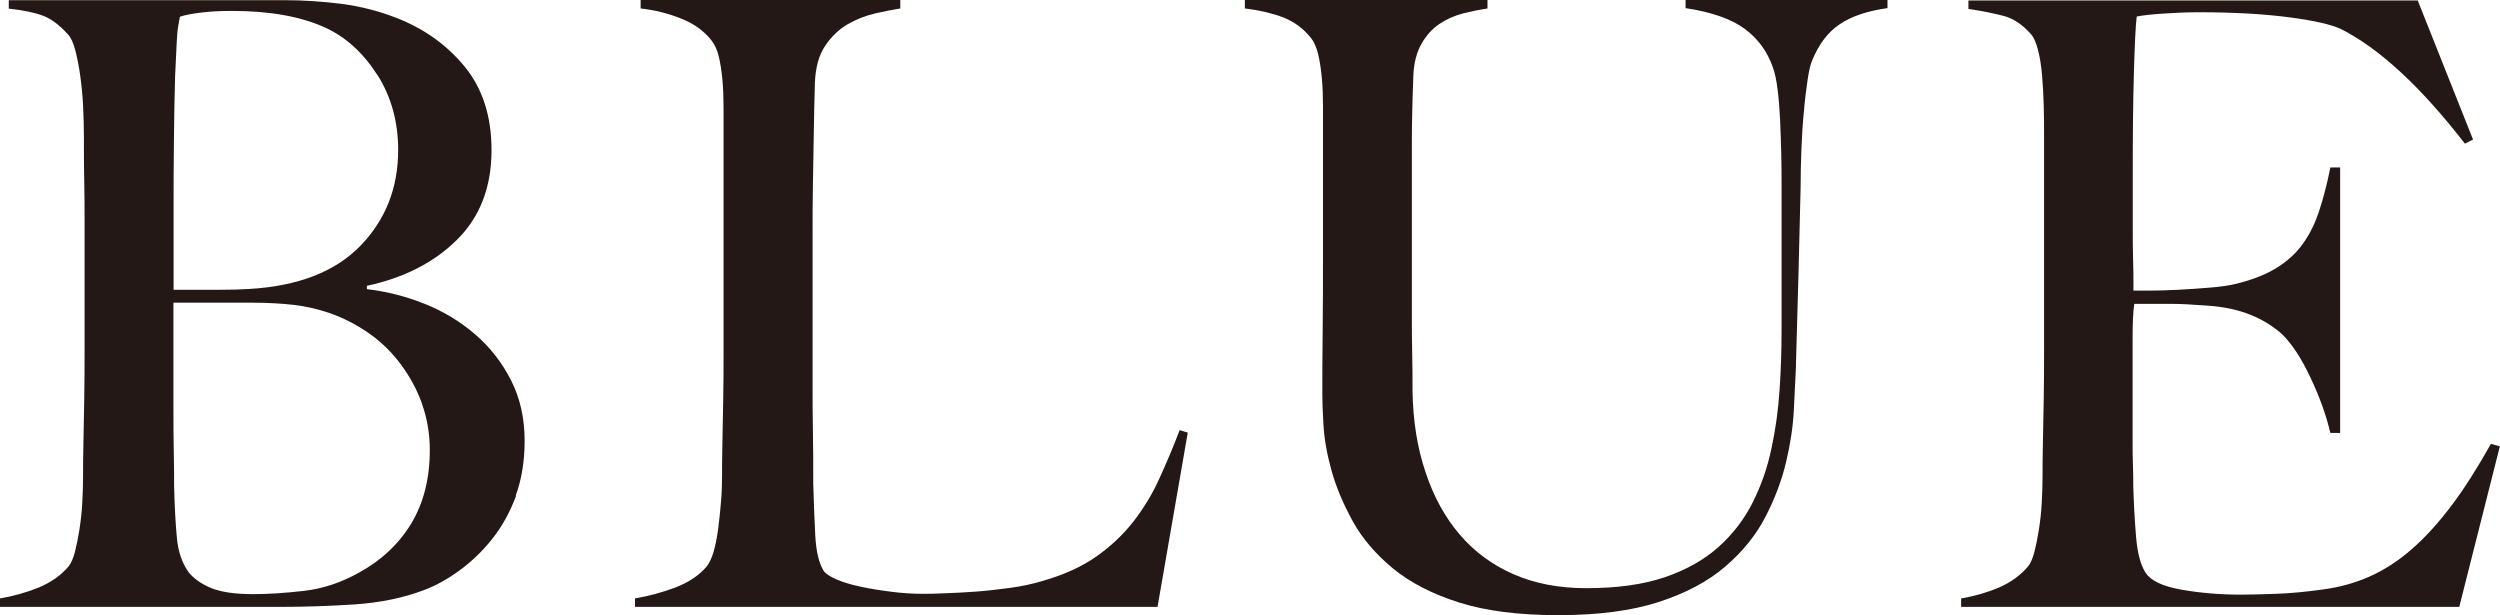
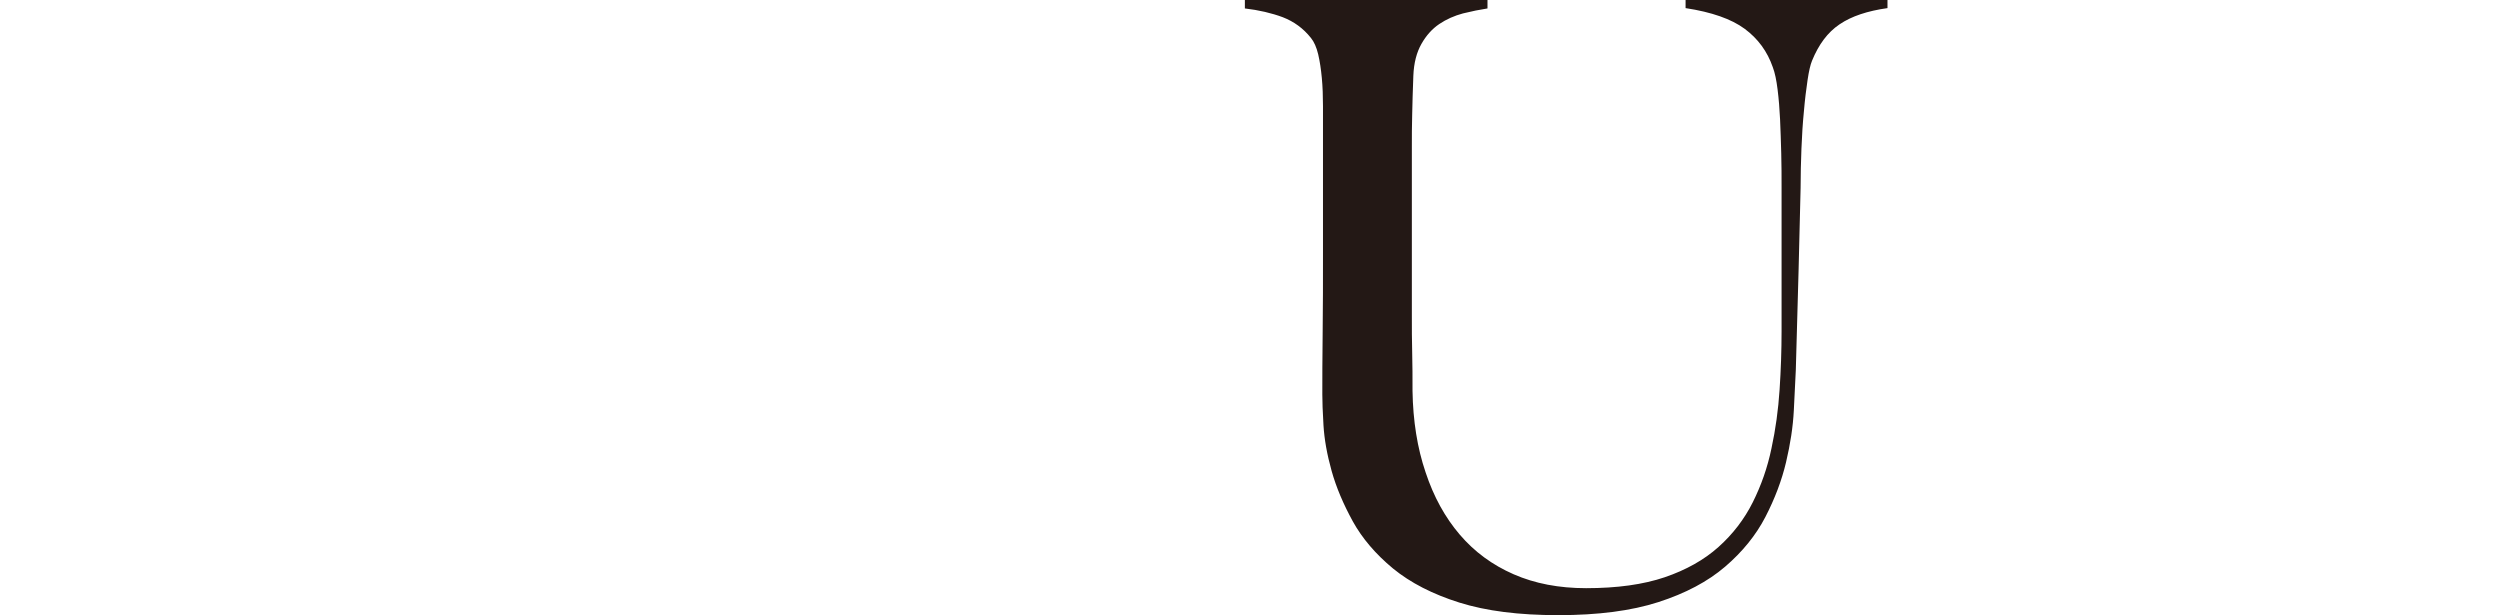
<svg xmlns="http://www.w3.org/2000/svg" id="_レイヤー_2" viewBox="0 0 151.06 37.17">
  <defs>
    <style>.cls-1{fill:#231815;}</style>
  </defs>
  <g id="design">
-     <path class="cls-1" d="m31.19,29.94c-.36.98-.84,1.85-1.43,2.6-.59.75-1.25,1.38-1.97,1.91-.72.53-1.44.93-2.16,1.2-1.25.48-2.64.76-4.18.87-1.54.1-3.03.15-4.48.15H0v-.51c.82-.14,1.6-.36,2.34-.66.74-.31,1.34-.73,1.8-1.27.16-.2.29-.5.39-.89.1-.39.19-.84.27-1.35.08-.51.14-1.04.17-1.6s.05-1.11.05-1.66c0-.47,0-1.12.02-1.94.02-.81.03-1.71.05-2.67.02-.97.02-1.96.02-2.98v-7.89c0-.75,0-1.51-.02-2.29-.02-.78-.02-1.68-.02-2.7,0-.61-.02-1.23-.05-1.86-.03-.63-.09-1.23-.17-1.81-.08-.58-.18-1.09-.3-1.55-.12-.46-.27-.79-.47-.99-.49-.54-.98-.91-1.48-1.1-.49-.19-1.18-.33-2.07-.43v-.51h16.58c1.25,0,2.43.08,3.57.23,1.13.15,2.22.43,3.27.84,1.67.65,3.05,1.63,4.13,2.95,1.08,1.32,1.62,3,1.62,5.04,0,2.24-.7,4.05-2.09,5.42-1.39,1.38-3.21,2.3-5.44,2.78v.2c1.18.14,2.34.43,3.49.89,1.15.46,2.17,1.08,3.07,1.86.9.78,1.62,1.71,2.16,2.78.54,1.07.81,2.28.81,3.64,0,1.22-.18,2.33-.54,3.31ZM22.8,4.53c-.84-1.32-1.88-2.27-3.12-2.85-1.48-.68-3.36-1.02-5.66-1.02-.69,0-1.31.03-1.87.1-.56.07-.98.15-1.28.25-.03.2-.07.39-.1.56-.03.17-.06.38-.07.64-.02.25-.03.57-.05.94-.02.37-.04.87-.07,1.48-.03,1.19-.06,2.5-.07,3.92-.02,1.43-.02,2.79-.02,4.07v4.89h2.75c.75,0,1.36-.02,1.82-.05,2.95-.17,5.19-1.04,6.71-2.6,1.52-1.56,2.29-3.5,2.29-5.8,0-1.7-.42-3.21-1.25-4.53Zm2.71,19.89c-.31-.87-.74-1.66-1.28-2.39-.54-.73-1.18-1.36-1.92-1.88s-1.55-.94-2.44-1.25c-.72-.24-1.43-.4-2.14-.48-.71-.08-1.53-.13-2.48-.13h-4.77v6.37c0,.95,0,1.83.02,2.62.02.8.02,1.49.02,2.06.03,1.29.09,2.35.17,3.18.08.83.32,1.52.71,2.06.3.37.74.69,1.33.94.59.25,1.44.38,2.56.38.95,0,1.98-.07,3.1-.2,1.11-.13,2.2-.49,3.25-1.07,1.38-.75,2.44-1.74,3.2-2.98.75-1.24,1.13-2.72,1.13-4.46,0-.98-.16-1.91-.47-2.78Z" />
-     <path class="cls-1" d="m69.95,36.67h-31.58v-.51c.82-.14,1.63-.36,2.44-.66.8-.31,1.43-.73,1.89-1.27.16-.2.3-.5.42-.89.11-.39.2-.84.27-1.35.07-.51.12-1.04.17-1.6s.07-1.11.07-1.66c0-.47,0-1.12.02-1.94.02-.81.03-1.71.05-2.67.02-.97.02-1.96.02-2.98V6.52c0-.61-.02-1.18-.07-1.71-.05-.53-.12-.99-.22-1.4-.1-.41-.25-.73-.44-.97-.46-.58-1.07-1.02-1.84-1.32-.77-.31-1.58-.51-2.44-.61v-.51h15.69v.51c-.43.07-.93.17-1.52.3-.59.14-1.15.36-1.67.66-.52.31-.98.74-1.35,1.3-.38.56-.58,1.3-.62,2.21-.03,1.19-.06,2.28-.07,3.26-.02.98-.03,1.95-.05,2.9-.02.95-.02,1.94-.02,2.95v9.27c0,.88,0,1.79.02,2.72.02.94.02,1.98.02,3.13.03,1.09.07,2.12.12,3.11.05.99.22,1.71.52,2.19.13.17.39.34.79.51.39.17.87.31,1.43.43.56.12,1.16.22,1.82.3.66.09,1.31.13,1.97.13.26,0,.68,0,1.25-.03.57-.02,1.21-.05,1.89-.1s1.39-.13,2.12-.23c.72-.1,1.36-.24,1.92-.41,1.31-.37,2.4-.87,3.27-1.48.87-.61,1.61-1.31,2.24-2.11.62-.8,1.15-1.66,1.57-2.6.43-.93.84-1.91,1.23-2.93l.49.15-1.82,10.49Z" />
    <path class="cls-1" d="m111.14,1.48c-.71.48-1.25,1.21-1.65,2.19-.1.24-.19.63-.27,1.17-.08.54-.16,1.17-.22,1.88-.07.71-.12,1.47-.15,2.27-.03.8-.05,1.59-.05,2.37-.03,1.46-.07,3.09-.12,4.89-.05,1.8-.11,3.84-.17,6.11-.03.65-.07,1.46-.12,2.44-.05.99-.21,2.03-.47,3.13-.26,1.1-.68,2.21-1.25,3.31s-1.39,2.11-2.43,3c-1.05.9-2.39,1.61-4.03,2.14-1.64.53-3.66.79-6.05.79s-4.35-.25-5.98-.76c-1.62-.51-2.96-1.2-4.01-2.06-1.05-.87-1.86-1.82-2.43-2.85-.57-1.04-1-2.05-1.28-3.05-.28-1-.44-1.92-.49-2.75s-.07-1.45-.07-1.86c0-.95,0-2.19.02-3.72.02-1.53.02-3.23.02-5.09V6.42c0-.61-.02-1.18-.07-1.71-.05-.53-.12-1-.22-1.43-.1-.42-.25-.76-.44-.99-.46-.58-1.03-.99-1.7-1.25-.67-.25-1.44-.43-2.29-.53v-.51h14.66v.51c-.46.07-.95.17-1.48.3-.52.14-1,.35-1.43.64-.43.29-.79.69-1.08,1.2-.29.51-.46,1.15-.49,1.93-.03.88-.06,1.66-.07,2.34-.02.68-.02,1.34-.02,1.99v10.13c0,.78,0,1.54.02,2.27.02.73.02,1.5.02,2.32.03,1.8.29,3.44.79,4.91.49,1.48,1.18,2.73,2.07,3.77.89,1.04,1.97,1.83,3.25,2.39,1.28.56,2.74.84,4.38.84,1.87,0,3.45-.22,4.75-.66,1.29-.44,2.38-1.05,3.25-1.83.87-.78,1.56-1.68,2.07-2.7.51-1.02.89-2.1,1.13-3.26.25-1.15.41-2.33.49-3.54.08-1.21.12-2.38.12-3.54v-8.66c0-.68,0-1.38-.02-2.09-.02-.71-.04-1.39-.07-2.04-.03-.64-.08-1.25-.15-1.81-.07-.56-.16-1.01-.29-1.35-.33-.95-.89-1.72-1.7-2.32-.8-.59-1.99-1.01-3.57-1.25v-.51h12.2v.51c-1.21.17-2.17.49-2.88.97Z" />
-     <path class="cls-1" d="m148.6,36.67h-30.1v-.51c.82-.14,1.58-.36,2.29-.66.7-.31,1.29-.73,1.75-1.27.16-.2.29-.5.39-.89.1-.39.19-.84.27-1.35.08-.51.14-1.04.17-1.6s.05-1.11.05-1.66c0-.47,0-1.12.02-1.94.02-.81.03-1.71.05-2.67.02-.97.02-1.96.02-2.98v-12.88c0-.61,0-1.24-.02-1.88-.02-.64-.05-1.26-.1-1.83s-.13-1.09-.25-1.55c-.12-.46-.27-.79-.47-.99-.49-.54-1.02-.89-1.57-1.04-.56-.15-1.28-.3-2.16-.43v-.51h27.15l3.34,8.4-.49.25c-2.66-3.43-5.15-5.74-7.48-6.92-.56-.27-1.59-.51-3.1-.71-1.51-.2-3.34-.31-5.51-.31-.69,0-1.4.03-2.14.08s-1.27.11-1.6.18c-.07.54-.12,1.66-.17,3.36-.05,1.7-.07,3.67-.07,5.91v3.26c0,.88,0,1.6.02,2.17.02.56.02.99.02,1.3v.56h.98c.49,0,1.06-.02,1.7-.05.64-.03,1.28-.08,1.92-.13s1.17-.13,1.6-.23c.98-.24,1.8-.56,2.46-.97.66-.41,1.19-.9,1.6-1.48.41-.58.74-1.25.98-2.01.25-.76.47-1.62.66-2.57h.59v16.04h-.59c-.26-1.09-.66-2.21-1.21-3.36-.54-1.15-1.11-2.02-1.7-2.6-.52-.47-1.16-.87-1.89-1.17-.74-.3-1.6-.49-2.58-.56-.49-.03-.9-.06-1.23-.08-.33-.02-.66-.03-.98-.03h-2.26c-.07.48-.1,1.17-.1,2.09v6.11c0,.54,0,1.06.02,1.55.02.49.02.91.02,1.25.03,1.09.09,2.11.17,3.08.08.97.27,1.69.57,2.16s1,.82,2.12,1.02c1.11.2,2.33.31,3.64.31.56,0,1.27-.02,2.14-.05.87-.03,1.78-.12,2.73-.25,1.05-.13,2.02-.4,2.9-.79s1.74-.94,2.56-1.66c.82-.71,1.61-1.59,2.39-2.62s1.57-2.28,2.39-3.74l.54.15-2.46,9.73Z" />
  </g>
</svg>